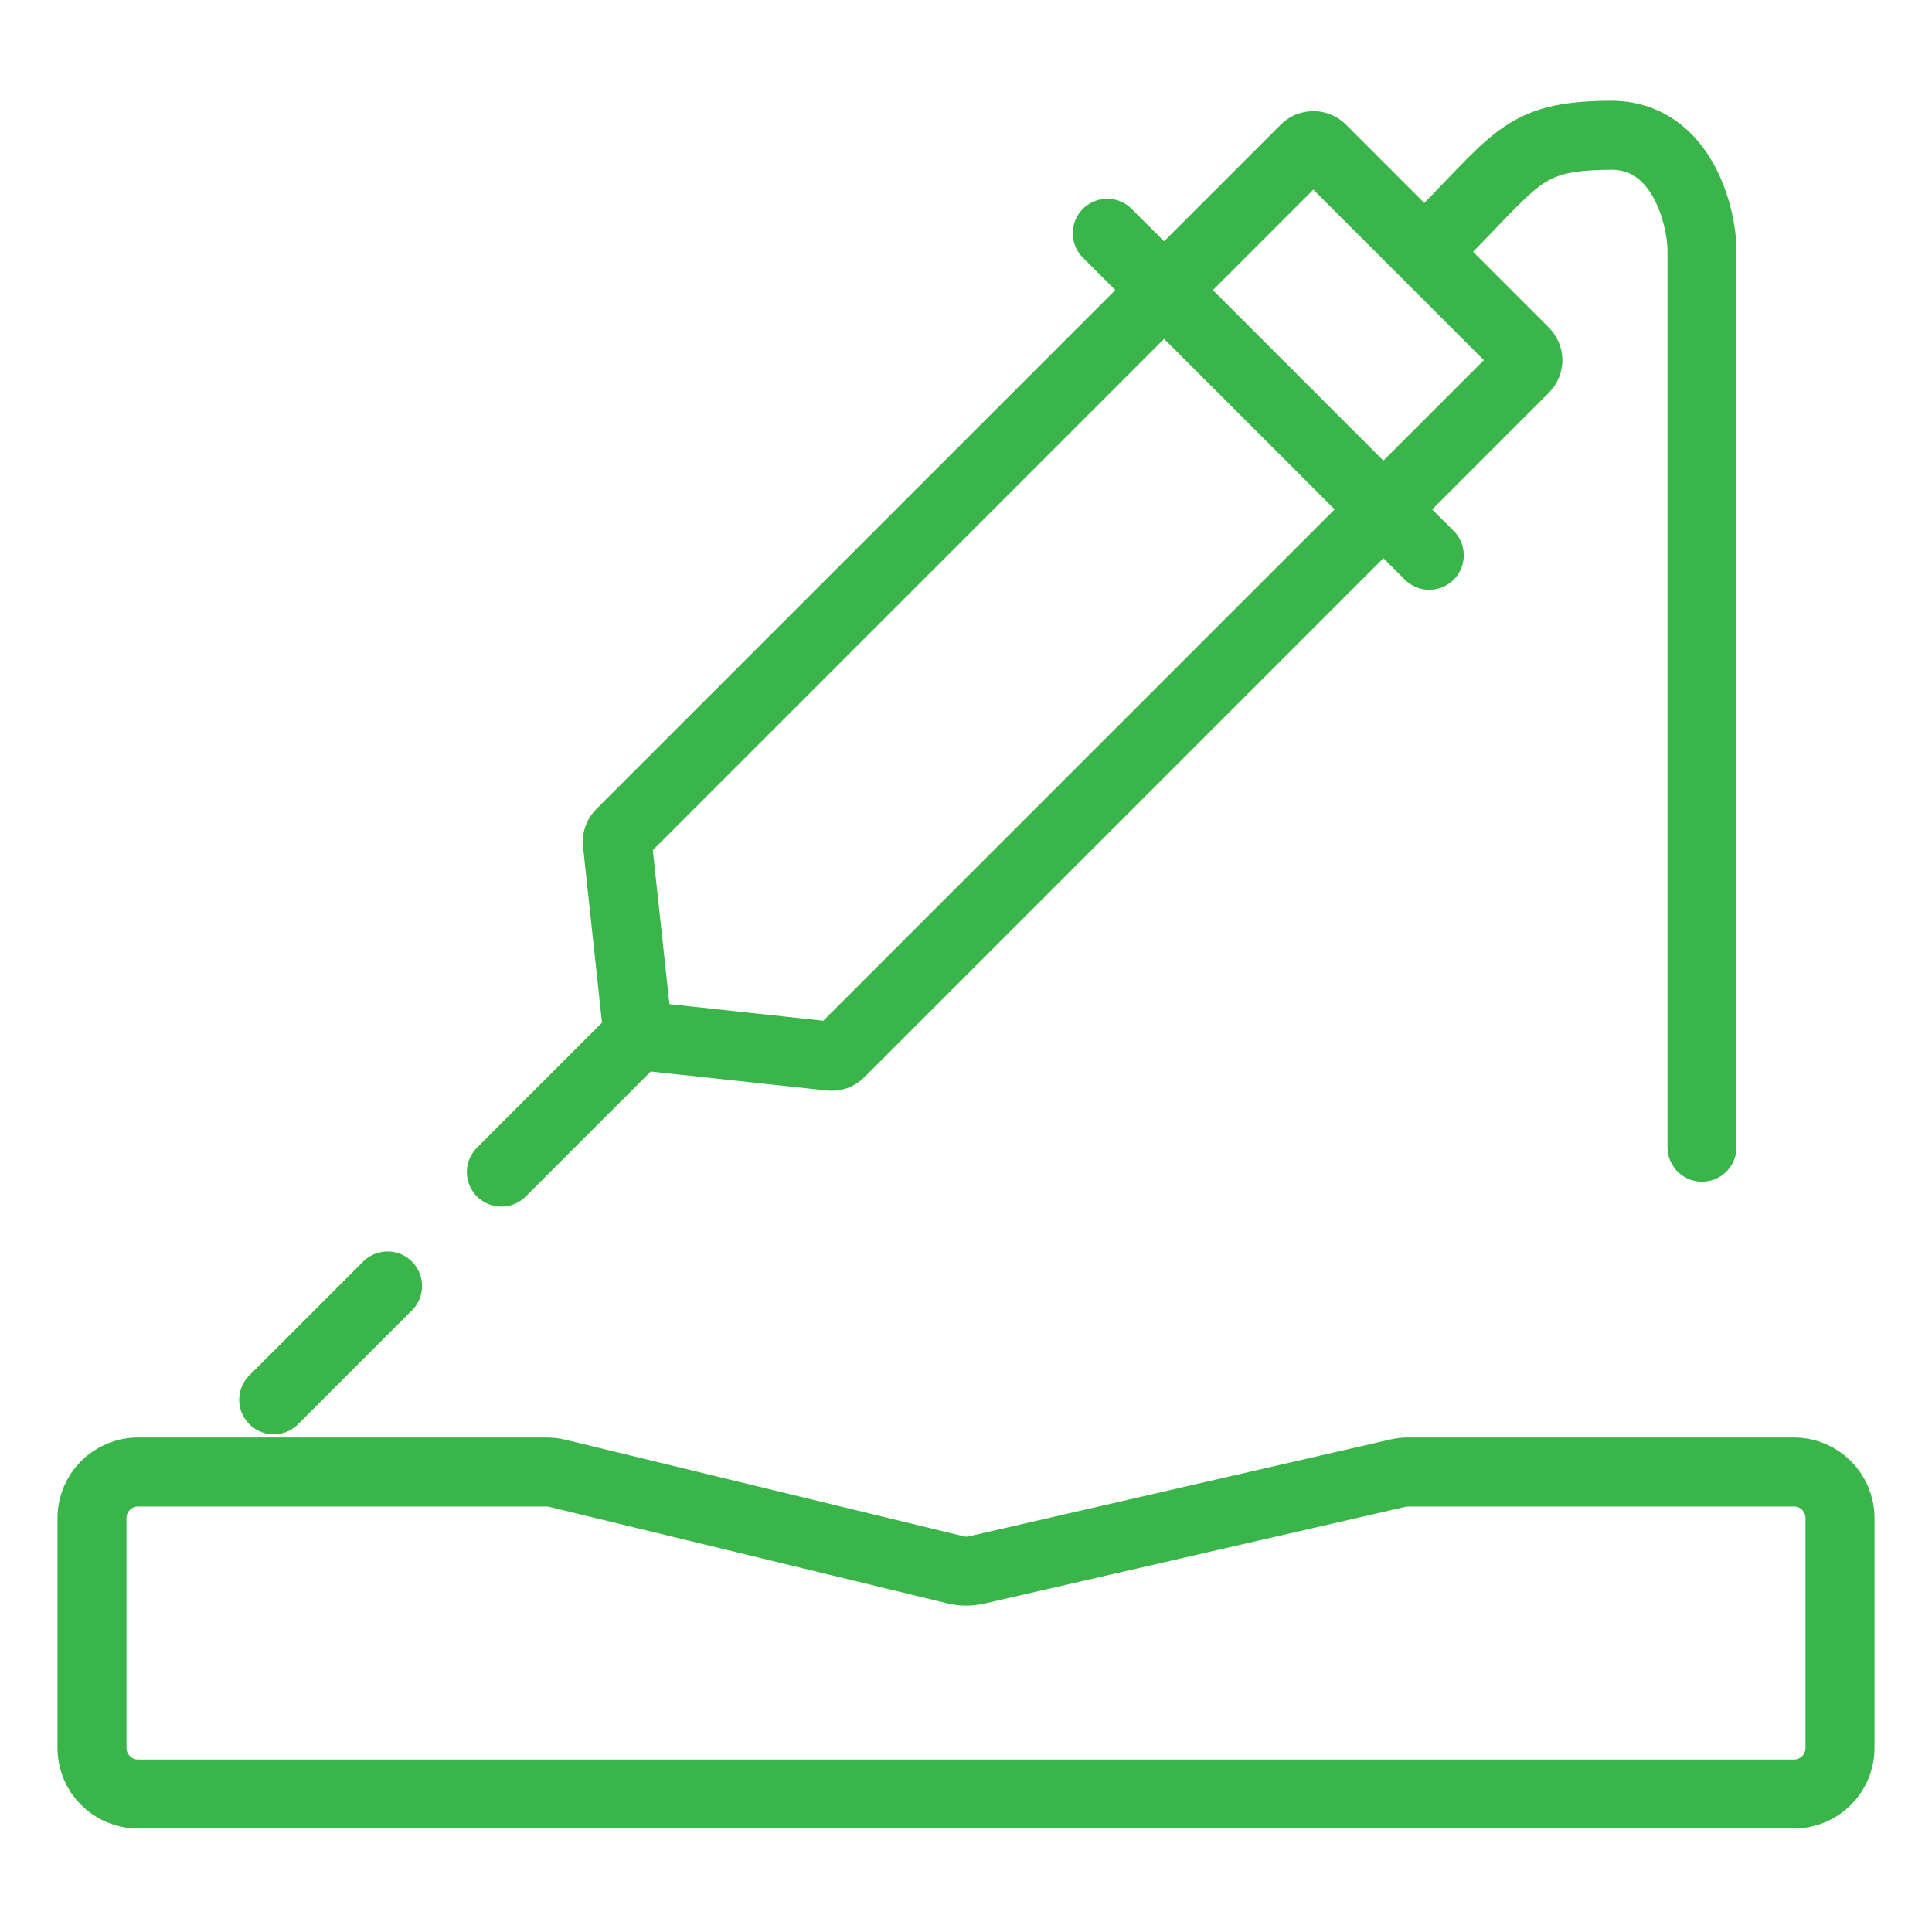
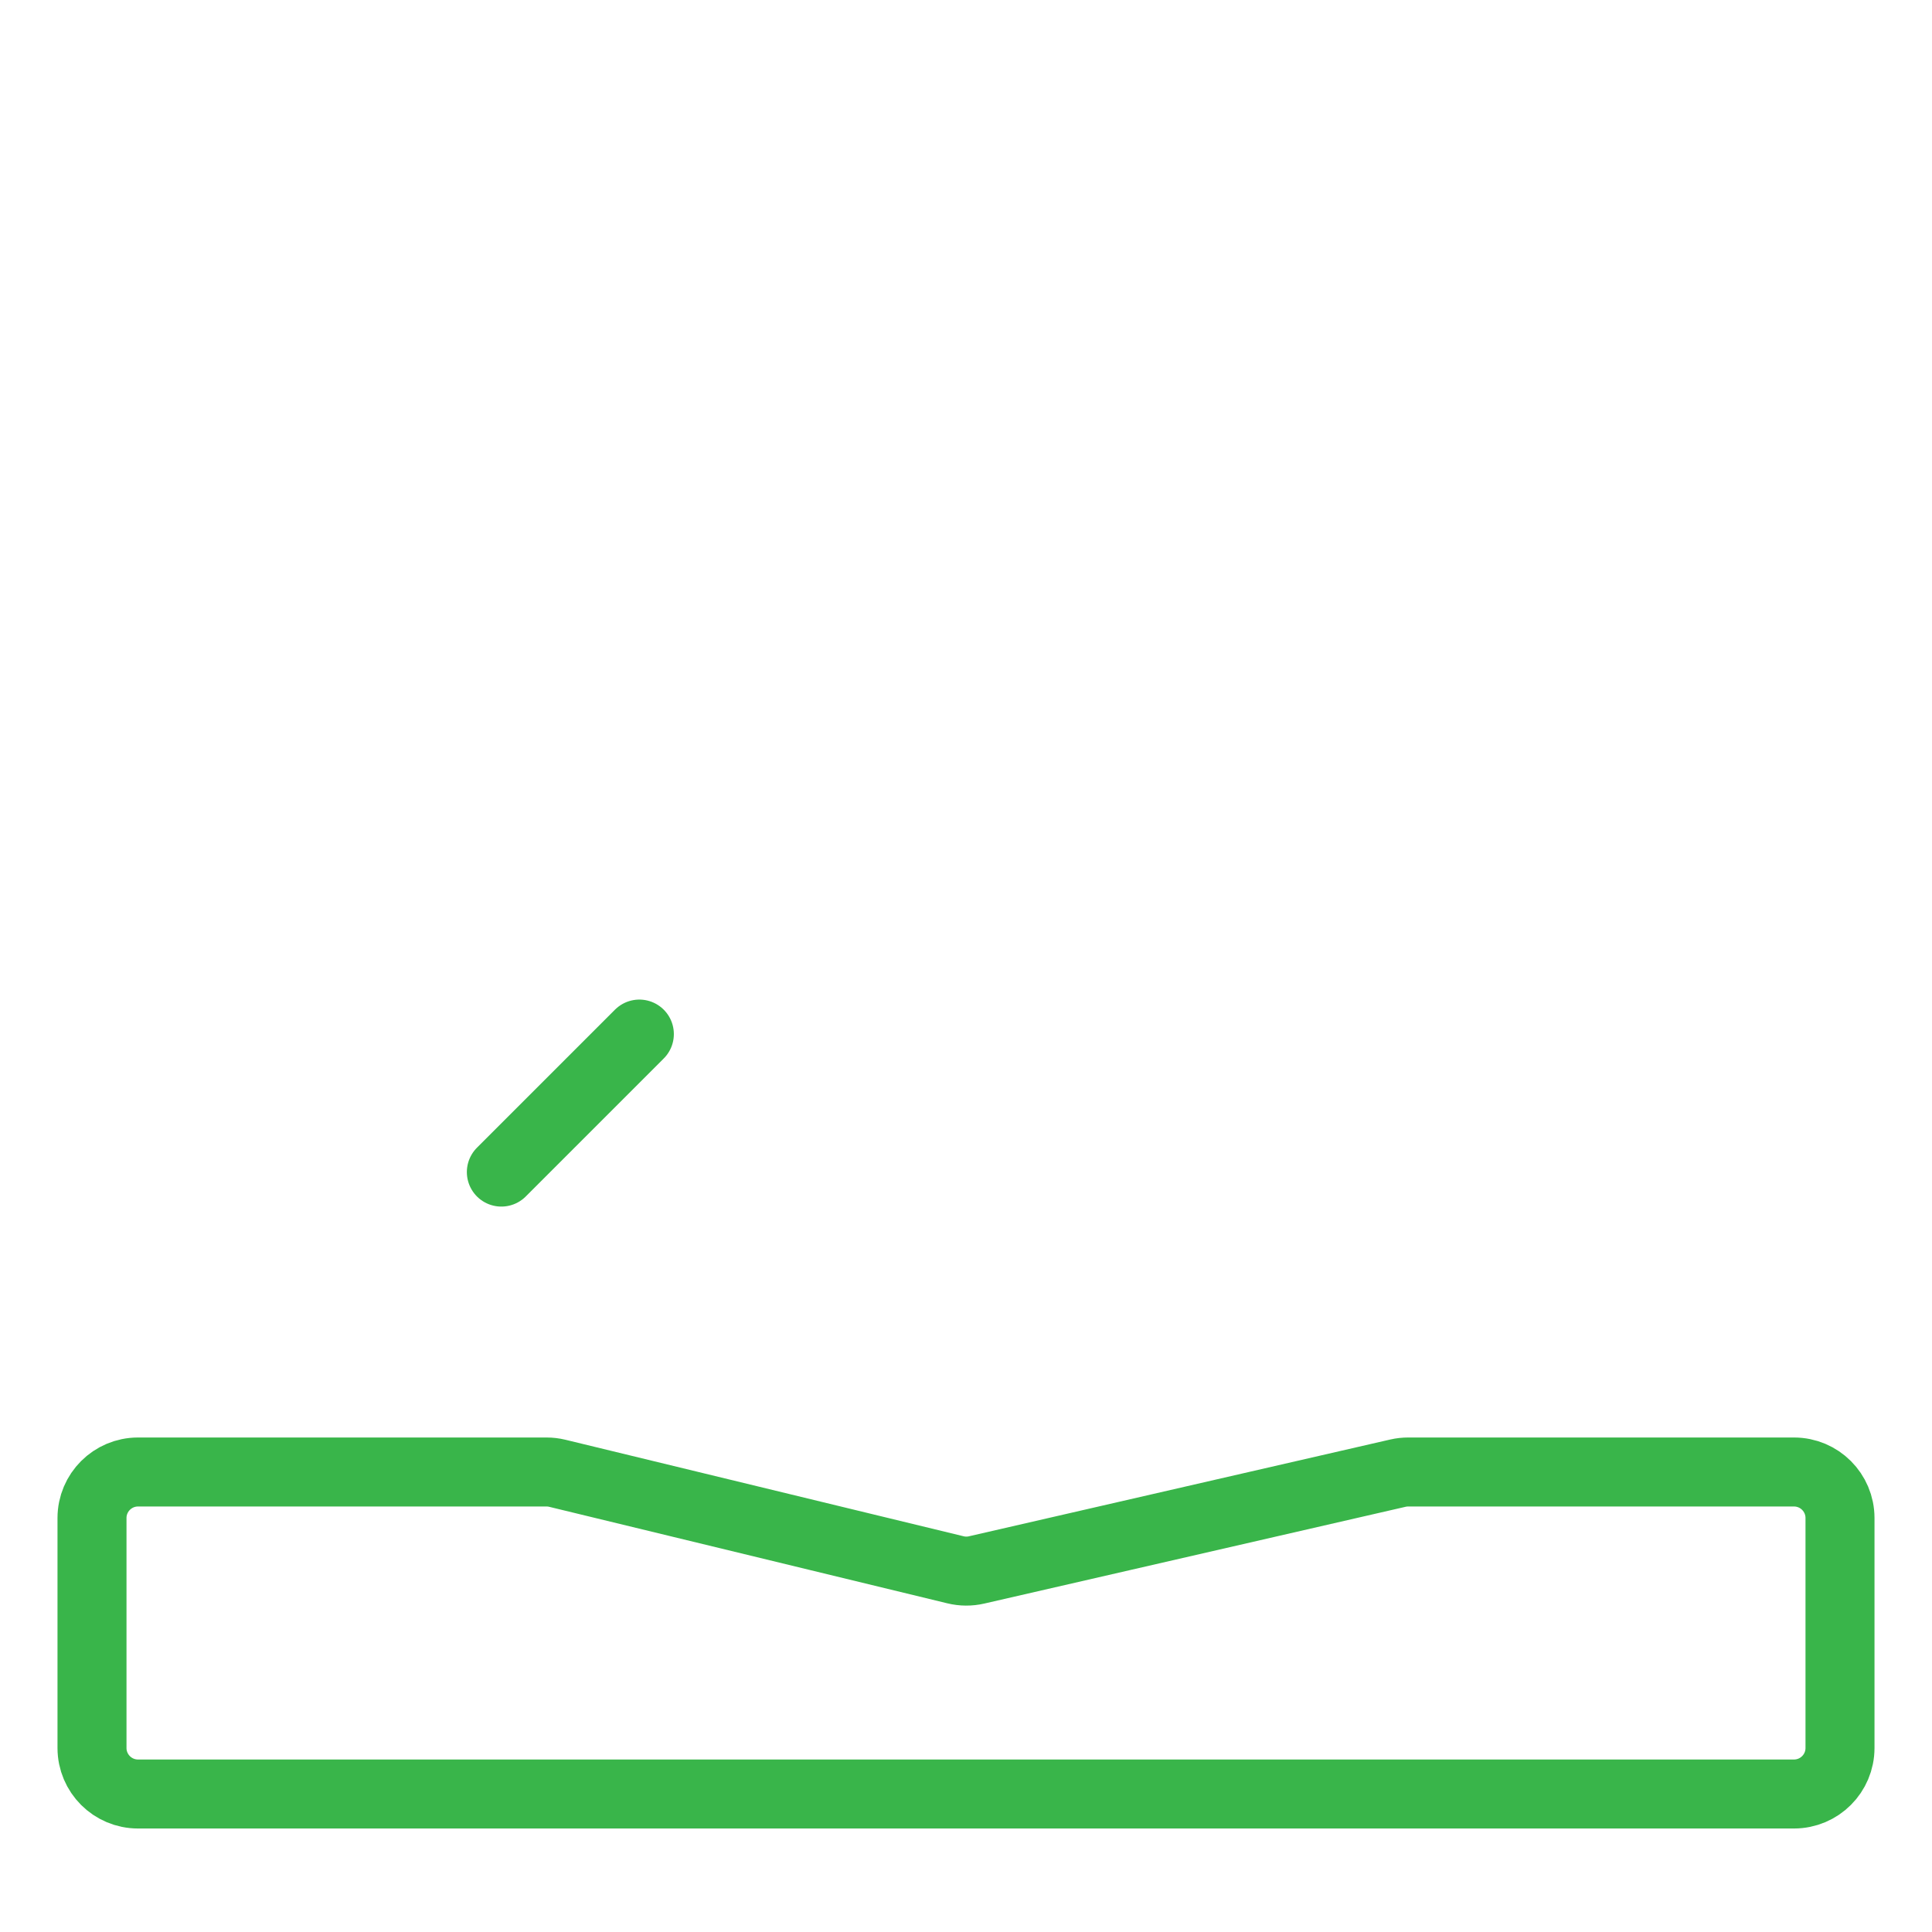
<svg xmlns="http://www.w3.org/2000/svg" width="42" height="42" viewBox="0 0 42 42" fill="none">
  <path d="M2 38L2 33C2 32.448 2.448 32 3 32L11.88 32C11.96 32 12.039 32.009 12.116 32.028L20.771 34.126C20.922 34.163 21.079 34.164 21.23 34.129L30.39 32.025C30.463 32.008 30.538 32 30.613 32L39 32C39.552 32 40 32.448 40 33L40 38C40 38.552 39.552 39 39 39L3 39C2.448 39 2 38.552 2 38Z" stroke="#39B54A" stroke-width="1.5" />
-   <path d="M37 24.939V5.44C37 4.773 36.6 2.924 35 2.94C33.024 2.958 33.013 3.451 31 5.44" stroke="#39B54A" stroke-width="1.5" stroke-linecap="round" />
-   <path d="M28.375 3.238C28.472 3.141 28.63 3.141 28.728 3.238L33.142 7.653C33.24 7.75 33.24 7.909 33.142 8.006L18.259 22.889C18.206 22.943 18.131 22.969 18.056 22.961L14.072 22.531C13.955 22.518 13.863 22.426 13.85 22.309L13.104 22.39L13.85 22.309L13.42 18.325C13.412 18.25 13.438 18.175 13.492 18.121L28.375 3.238Z" stroke="#39B54A" stroke-width="1.5" />
  <path d="M13.899 22.48L10.899 25.48" stroke="#39B54A" stroke-width="1.5" stroke-linecap="round" />
-   <path d="M8.425 27.956L5.95 30.431" stroke="#39B54A" stroke-width="1.5" stroke-linecap="round" />
-   <path d="M24.071 5.071L31.071 12.071" stroke="#39B54A" stroke-width="1.5" stroke-linecap="round" />
</svg>